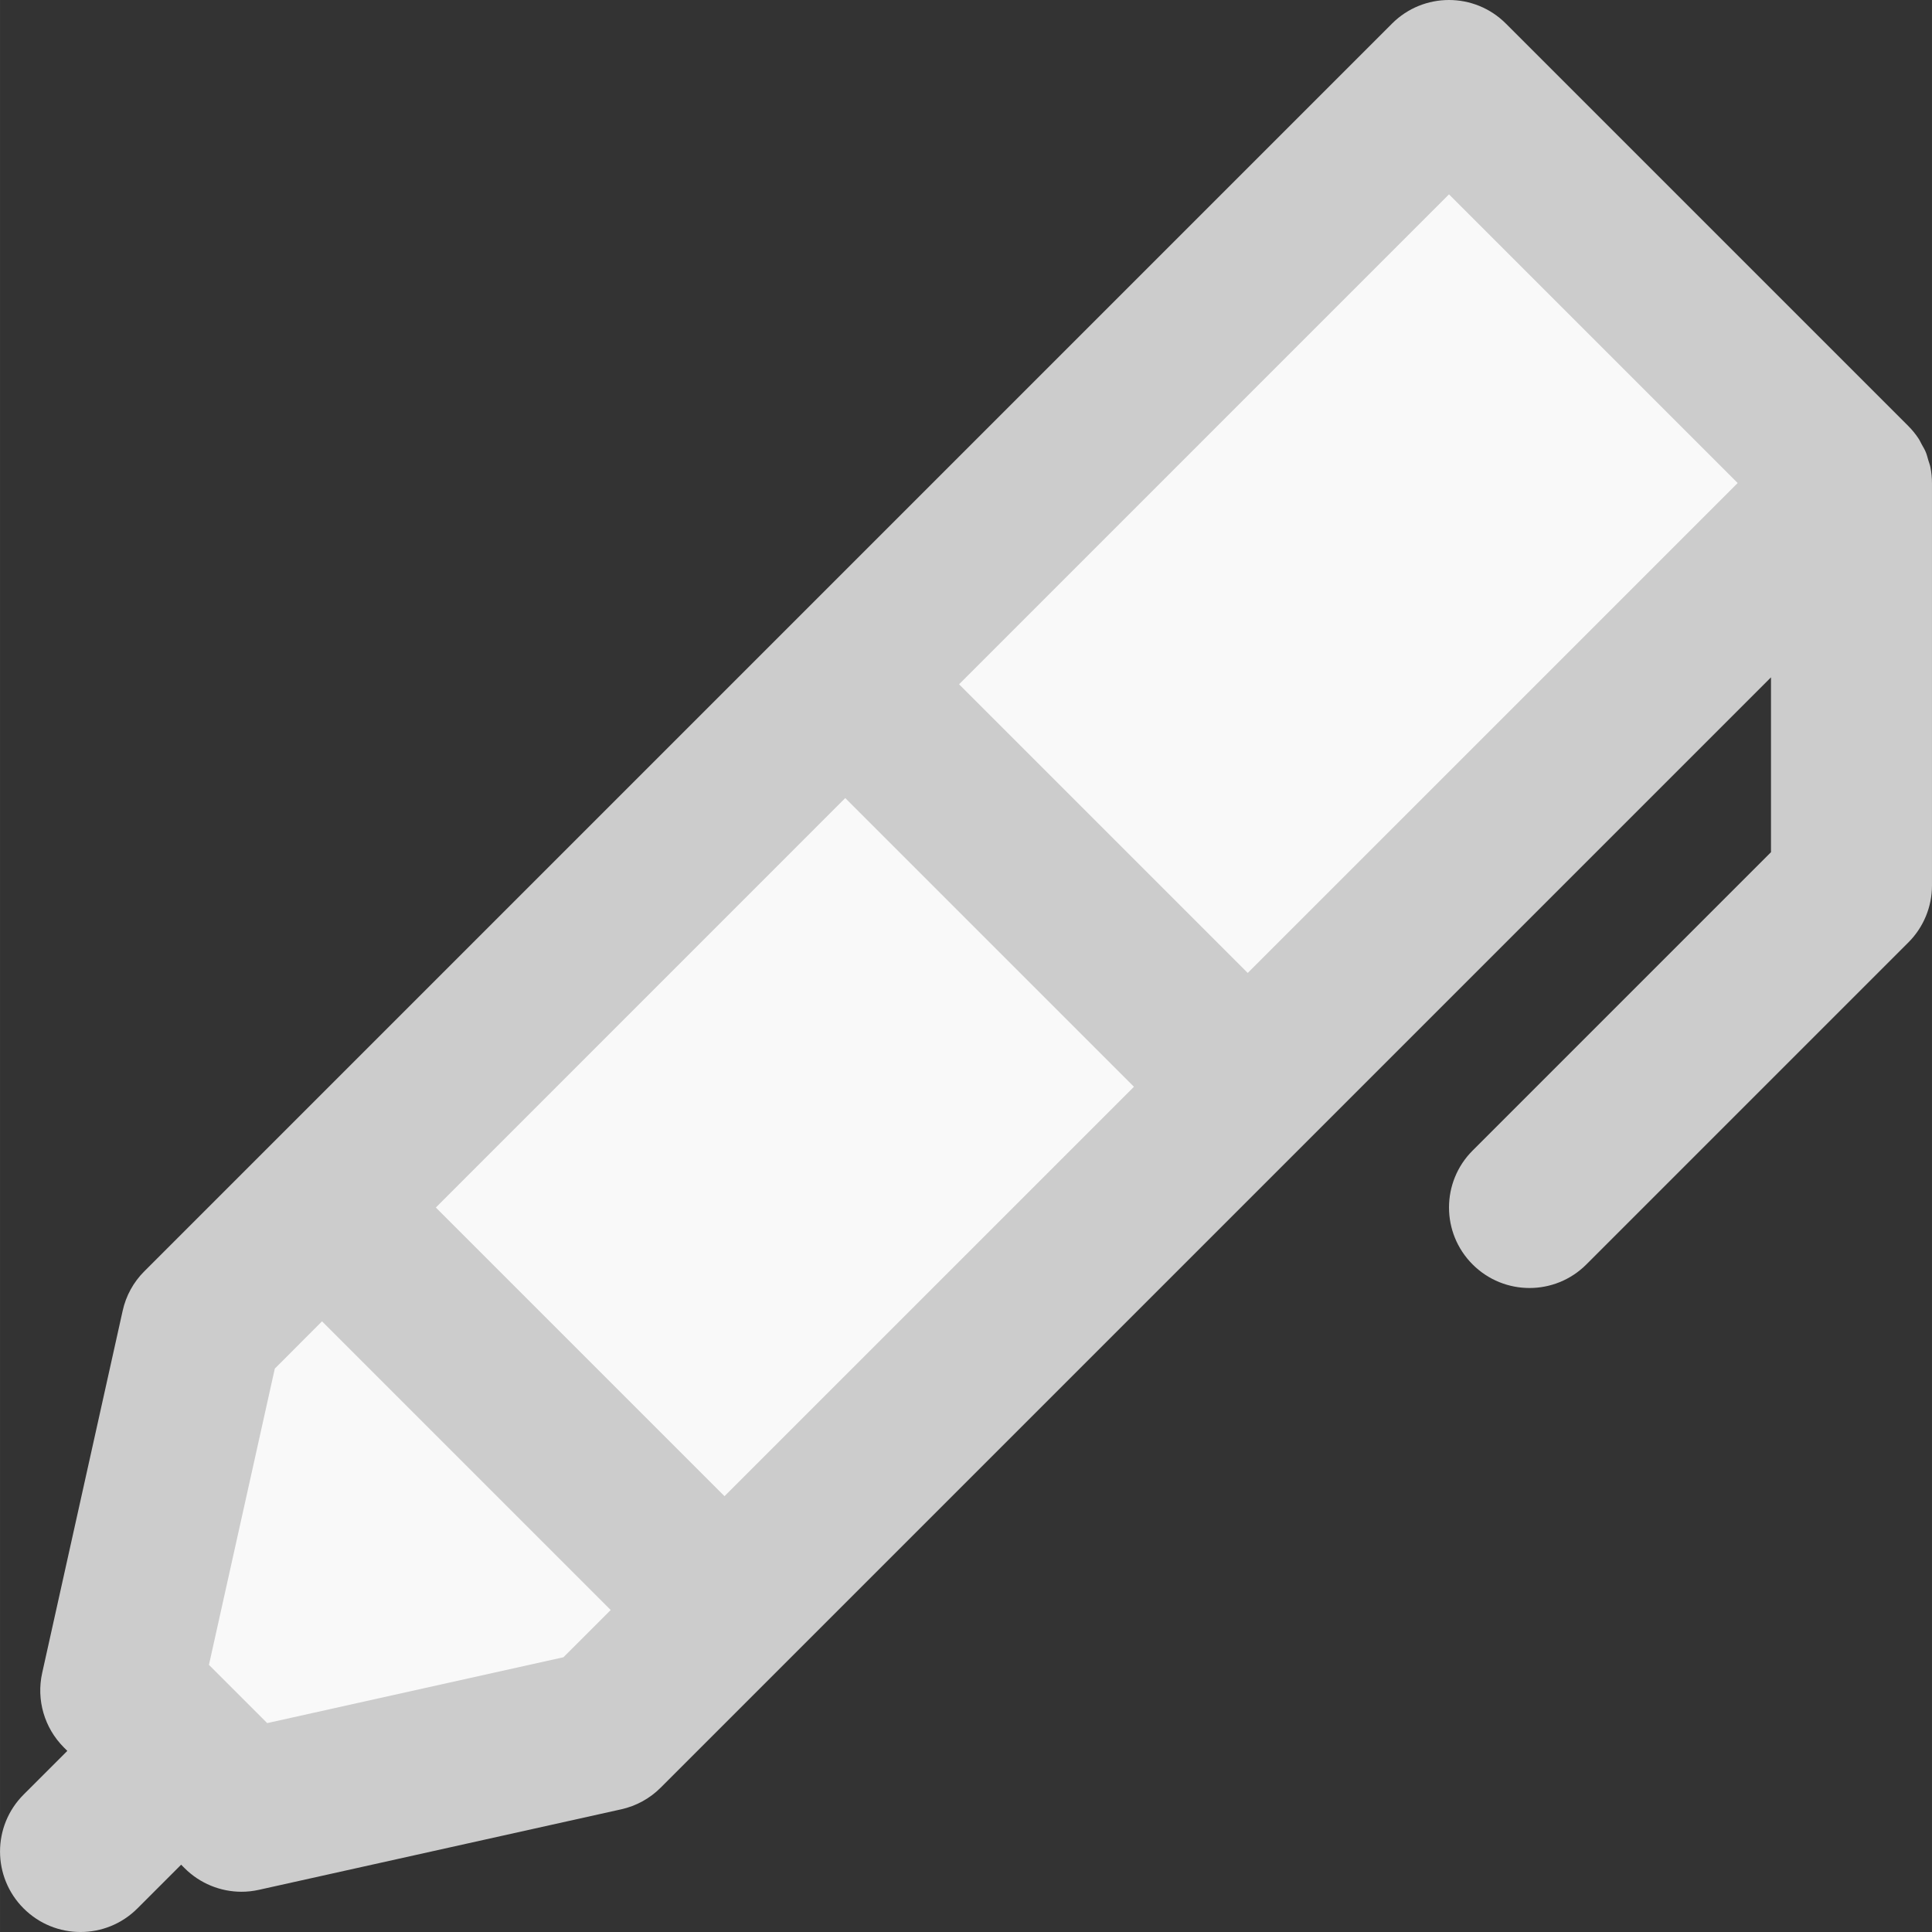
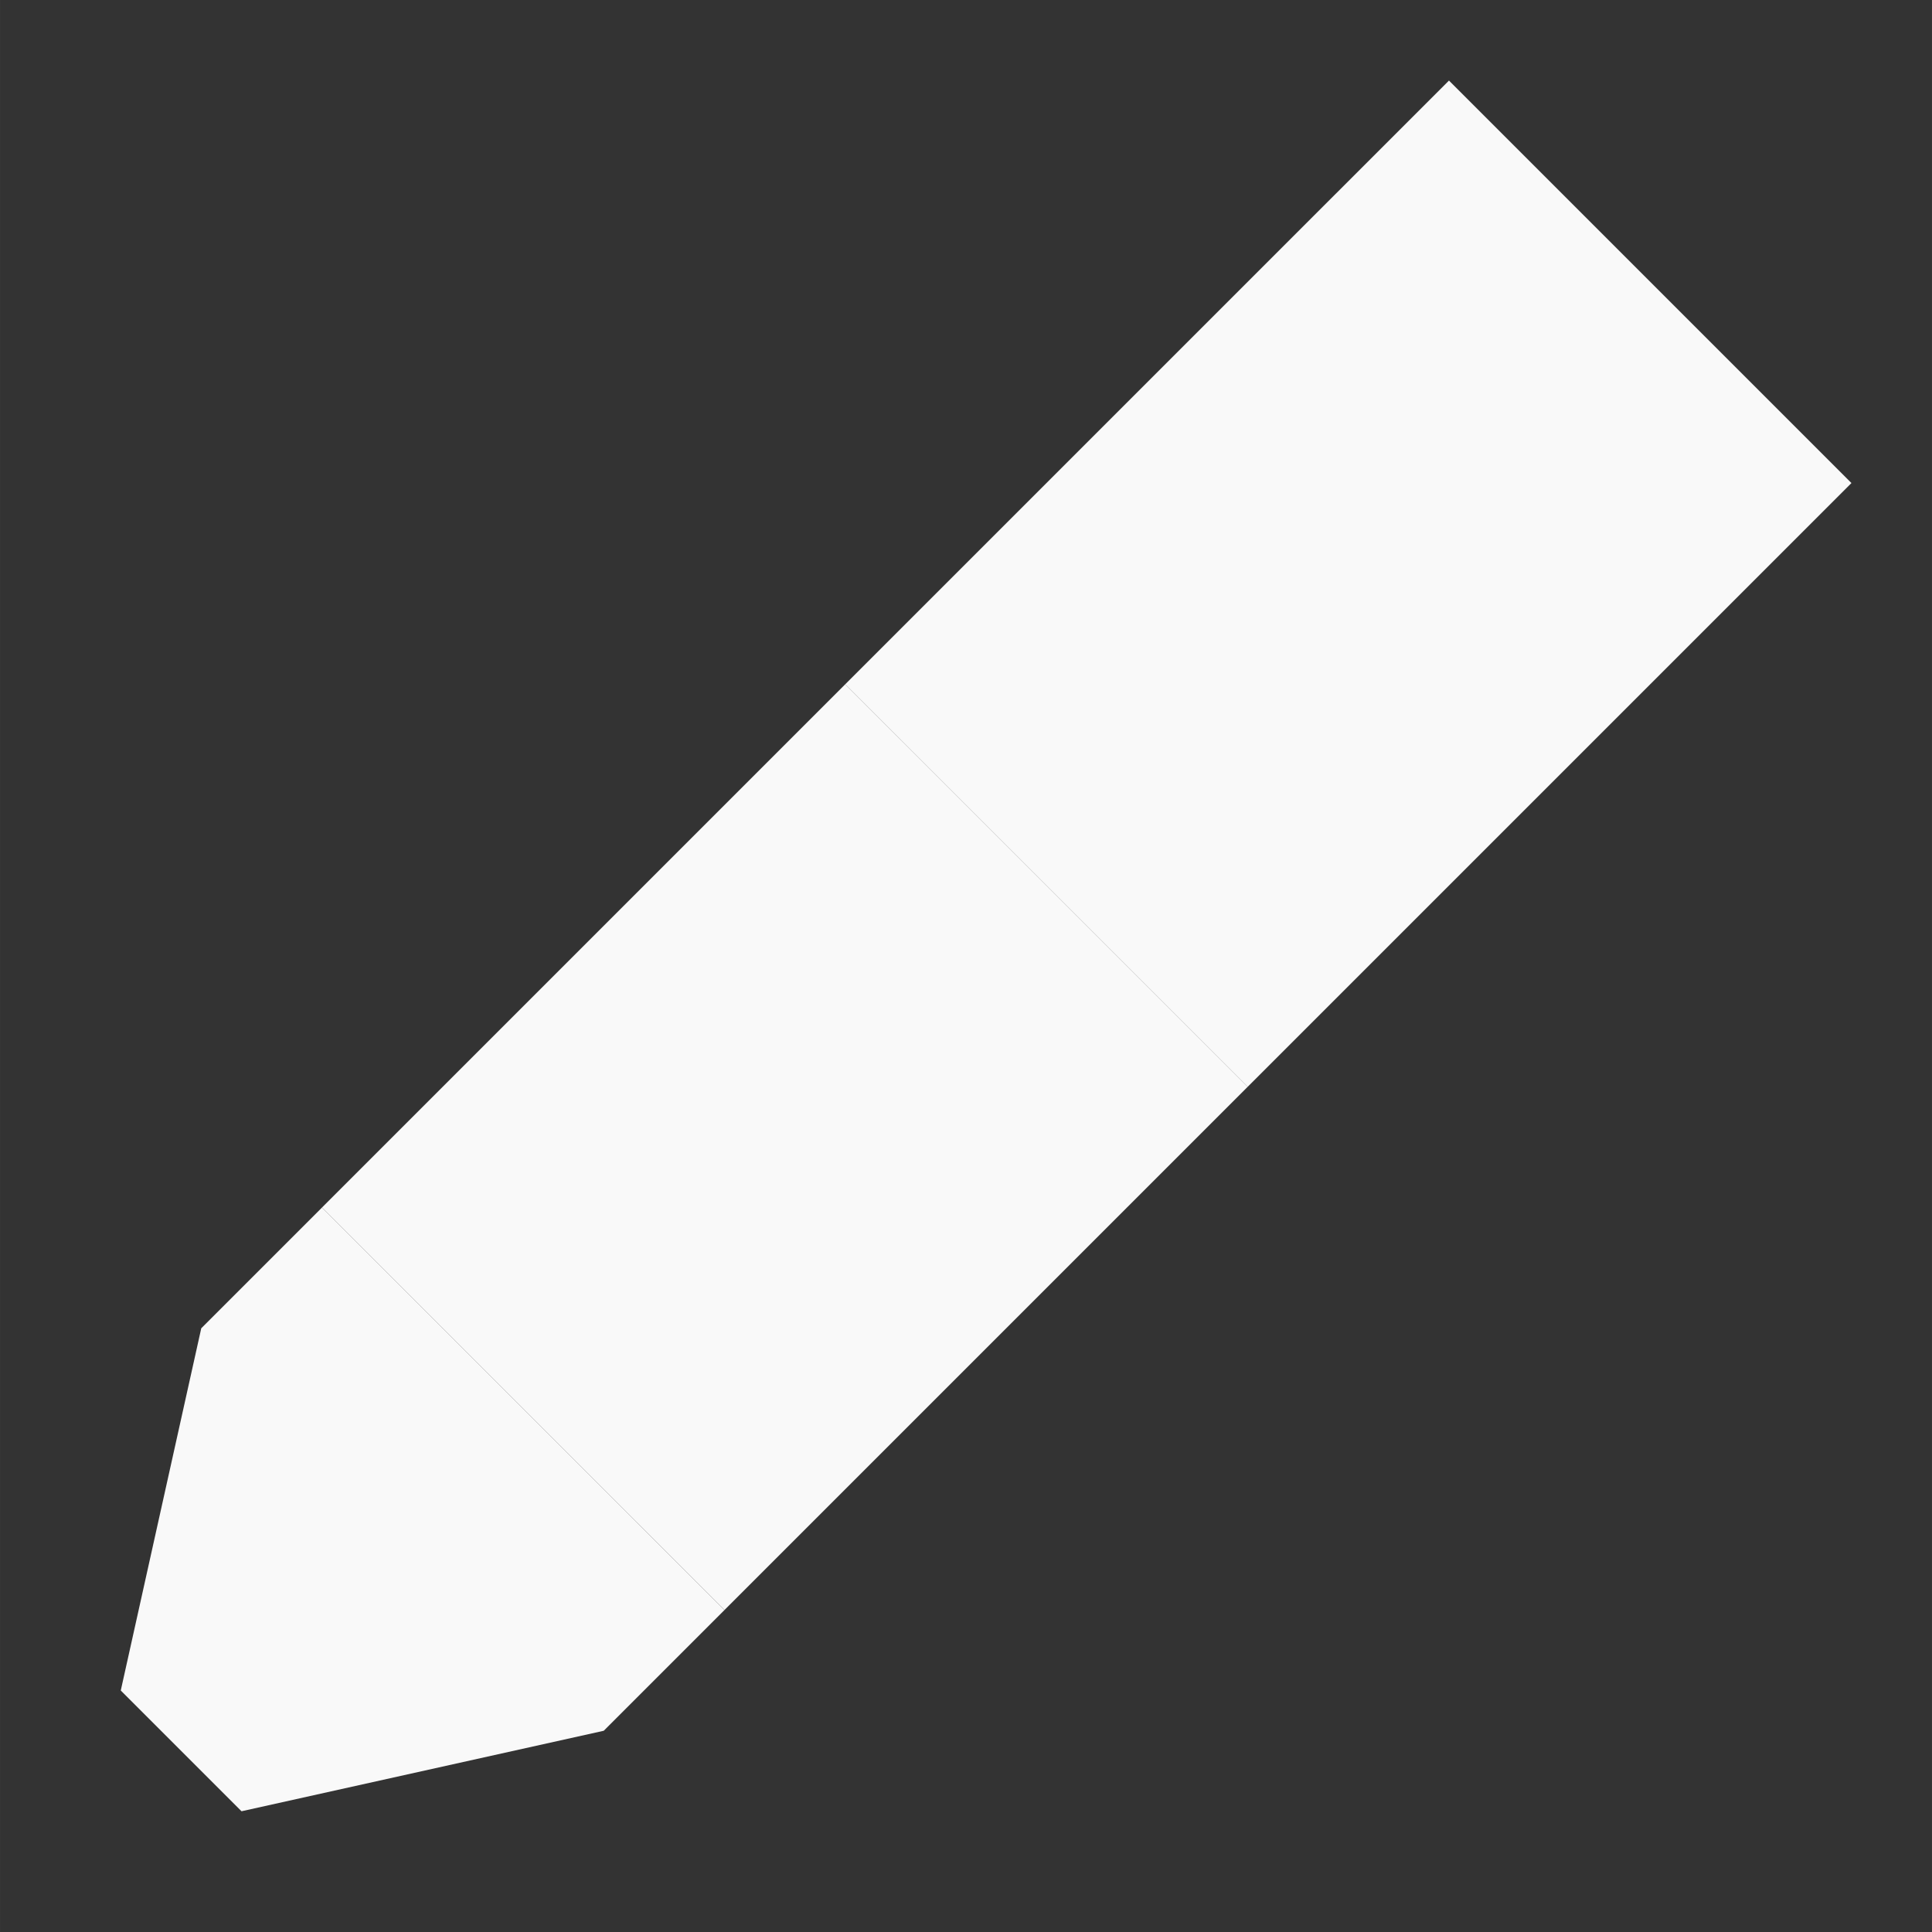
<svg xmlns="http://www.w3.org/2000/svg" xmlns:ns1="http://sodipodi.sourceforge.net/DTD/sodipodi-0.dtd" xmlns:ns2="http://www.inkscape.org/namespaces/inkscape" height="384pt" viewBox="0 0 384 384.006" width="384pt" version="1.1" id="svg10" ns1:docname="edit_gray.svg" ns2:version="1.0 (4035a4fb49, 2020-05-01)">
  <rect x="0" y="0" width="384" height="384.006" fill="#333333" stroke="none" />
  <defs id="defs14" />
  <ns1:namedview ns2:document-rotation="0" pagecolor="#ffffff" bordercolor="#666666" borderopacity="1" objecttolerance="10" gridtolerance="10" guidetolerance="10" ns2:pageopacity="0" ns2:pageshadow="2" ns2:window-width="1949" ns2:window-height="1148" id="namedview12" showgrid="false" ns2:zoom="1.96875" ns2:cx="256" ns2:cy="256" ns2:window-x="795" ns2:window-y="46" ns2:window-maximized="0" ns2:current-layer="svg10" />
  <path d="m167.996 136.008 120-119.996 79.996 80-119.996 119.996zm0 0" fill="#4dd0e1" id="path2" style="fill:#f9f9f9;fill-opacity:1" />
-   <path d="m64 240.004 104-104 80 79.996-104 104zm0 0" fill="#ff7043" id="path4" style="fill:#f9f9f9;fill-opacity:1" />
+   <path d="m64 240.004 104-104 80 79.996-104 104z" fill="#ff7043" id="path4" style="fill:#f9f9f9;fill-opacity:1" />
  <path style="fill:#f9f9f9;fill-opacity:1" d="m144 320.008-24 24-72 16-24-24 16-72 24-24zm0 0" fill="#e0f7fa" id="path6" />
-   <path d="m383.273 91.484c-.16-.535-.281-1.078-.496-1.598-.223-.551-.535-1.047-.824-1.57-.215-.391-.391-.805-.648-1.184-.59-.879-1.254-1.703-2.008-2.453l-79.992-79.992c-6.246-6.25-16.375-6.25-22.625 0l-248 248c-2.16 2.152-3.648 4.871-4.301 7.84l-16 72c-1.188 5.336.438 10.91 4.301 14.781l.699.699-8.691 8.688c-6.246 6.246-6.246 16.375 0 22.621 3.129 3.129 7.219 4.691 11.312 4.691 4.098 0 8.184-1.562 11.312-4.691l8.688-8.688.688.688c3.035 3.035 7.121 4.691 11.312 4.691 1.16 0 2.32-.129 3.473-.387l72-16c2.969-.656 5.695-2.152 7.84-4.305l220.688-220.688v34.754l-59.312 59.312c-6.246 6.246-6.246 16.375 0 22.621 3.129 3.129 7.219 4.691 11.312 4.691 4.098 0 8.184-1.562 11.312-4.691l64-64c3-3 4.688-7.07 4.688-11.309v-80c0-1.051-.109-2.098-.312-3.137-.094-.48-.277-.922-.414-1.387zm-239.273 205.898-57.375-57.375 81.375-81.379 57.379 57.379zm-90.895 45.102-11.578-11.574 13.09-58.879 9.383-9.402 57.379 57.379-9.395 9.391zm194.895-149.102-57.375-57.375 97.375-97.379 57.379 57.379zm0 0" fill="#1b50a5" id="path8" style="fill:#cccccc;fill-opacity:1" />
</svg>